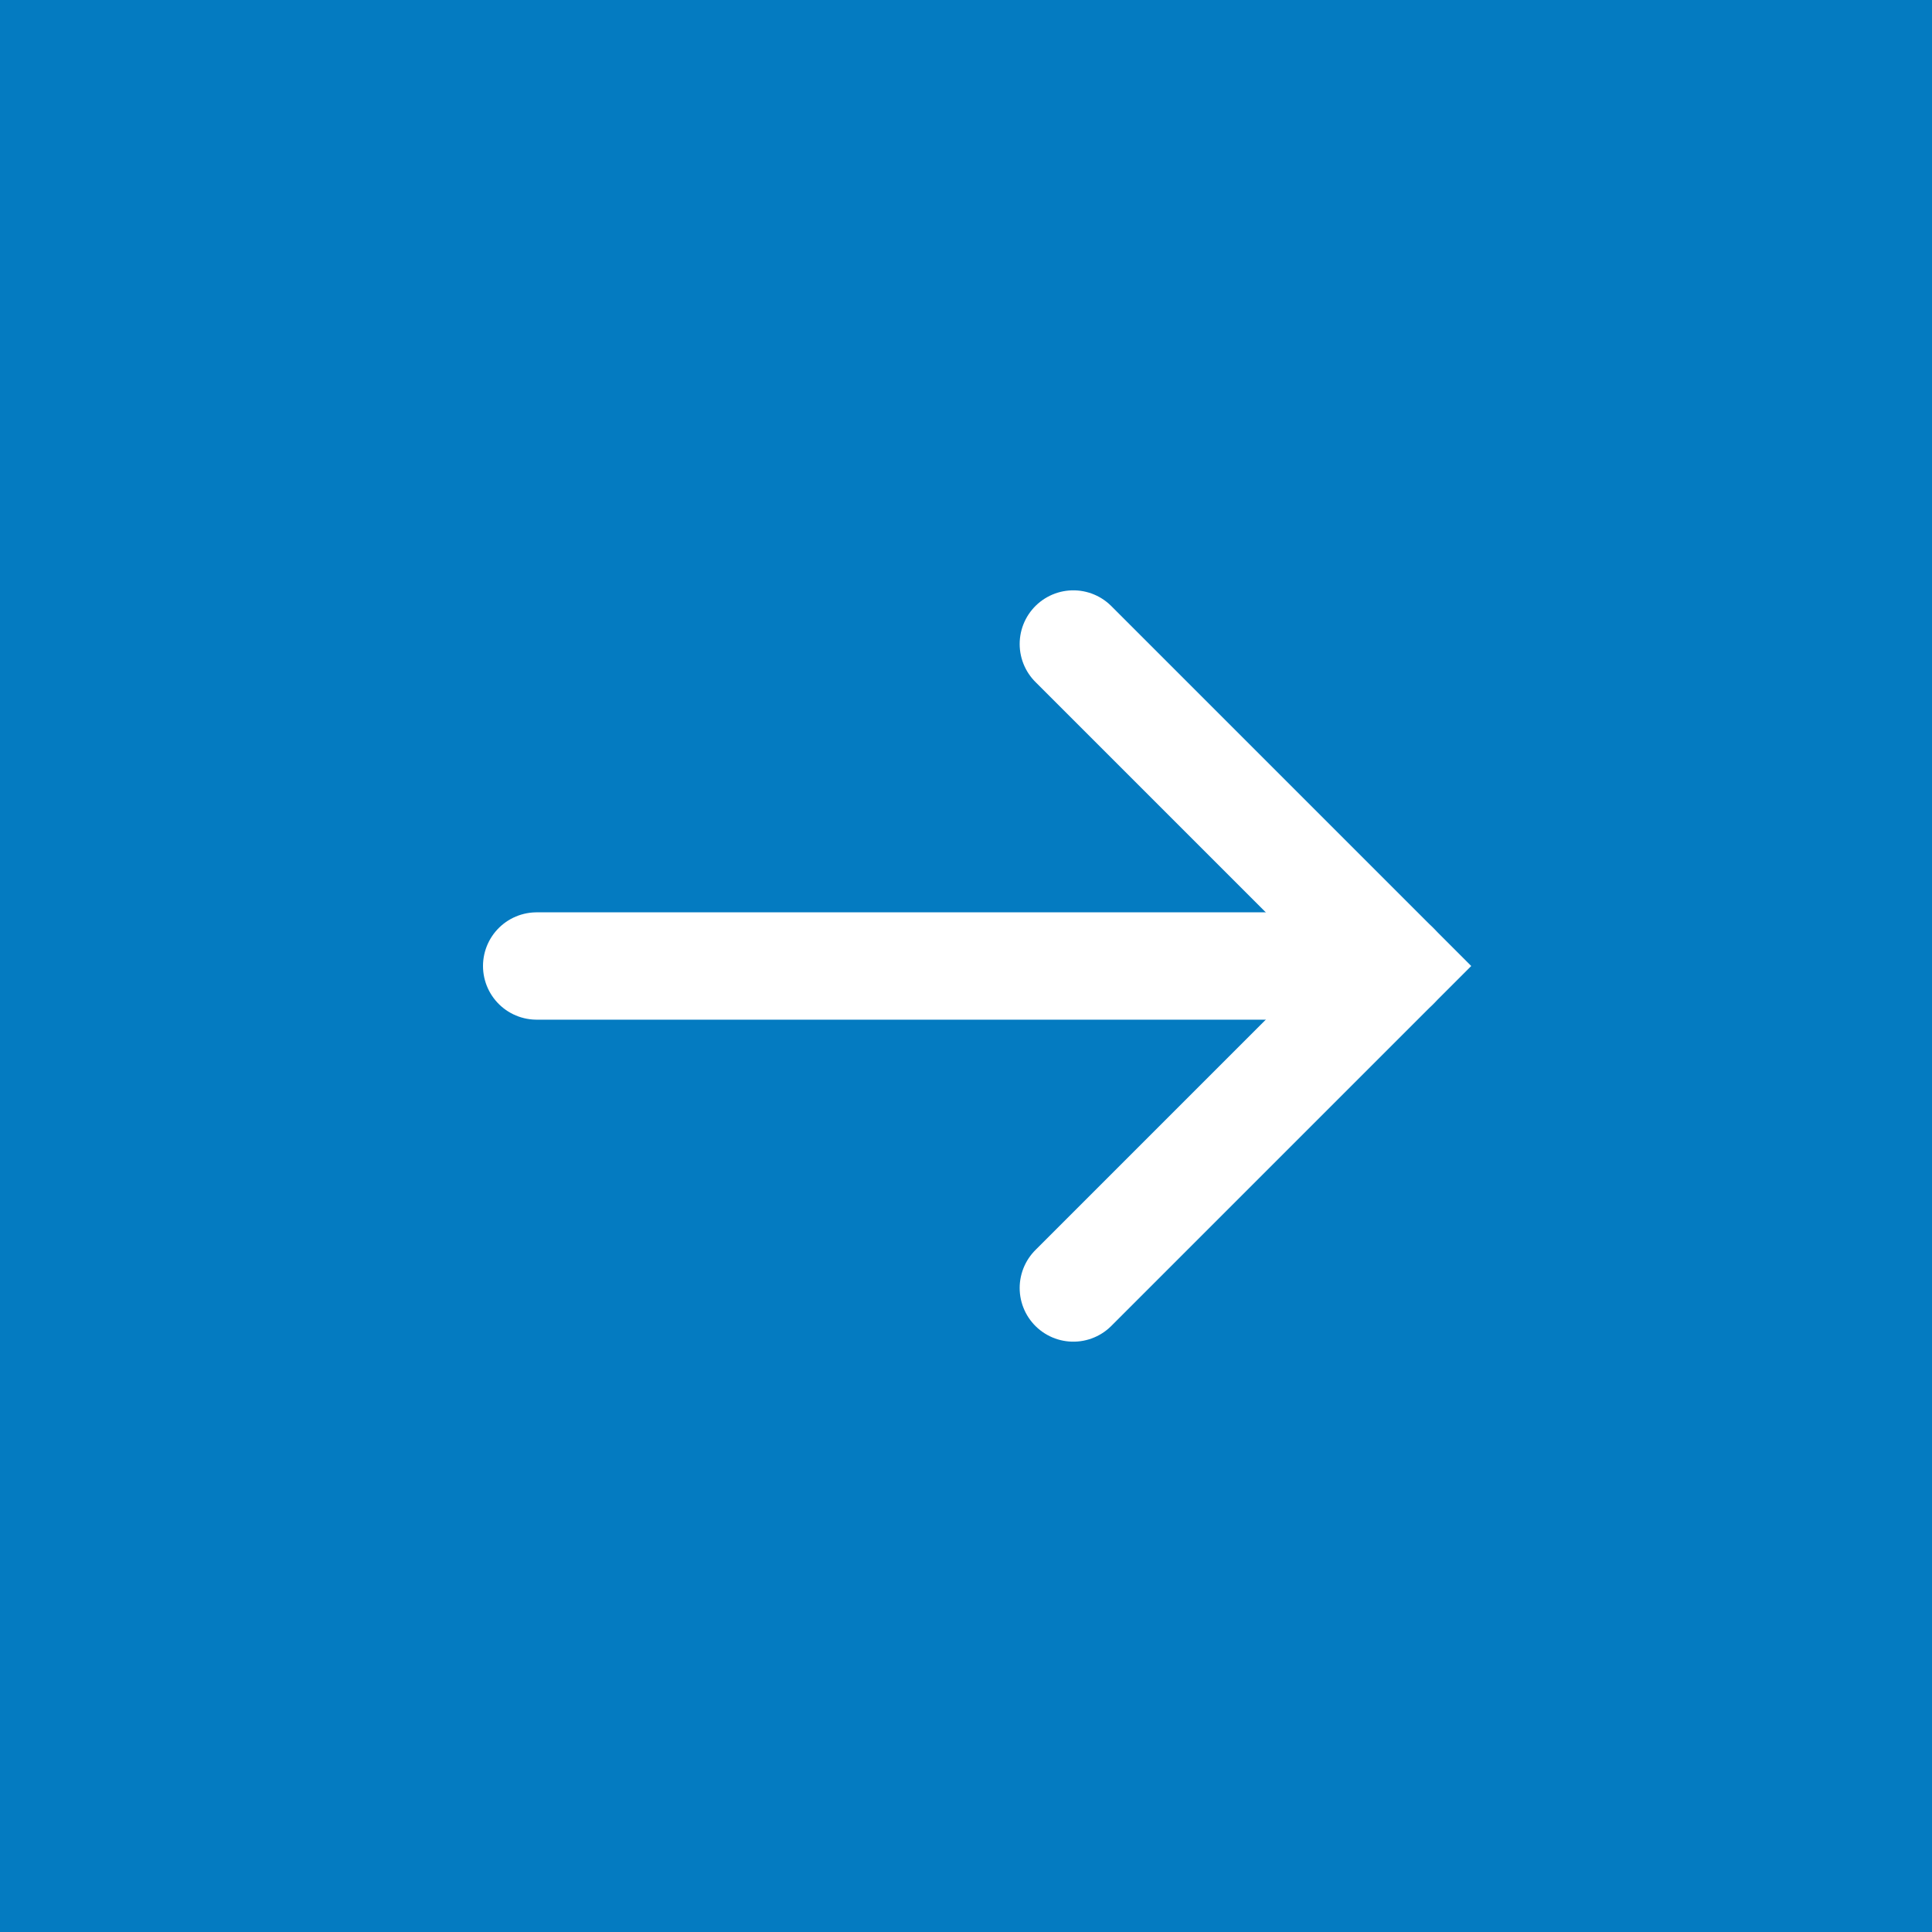
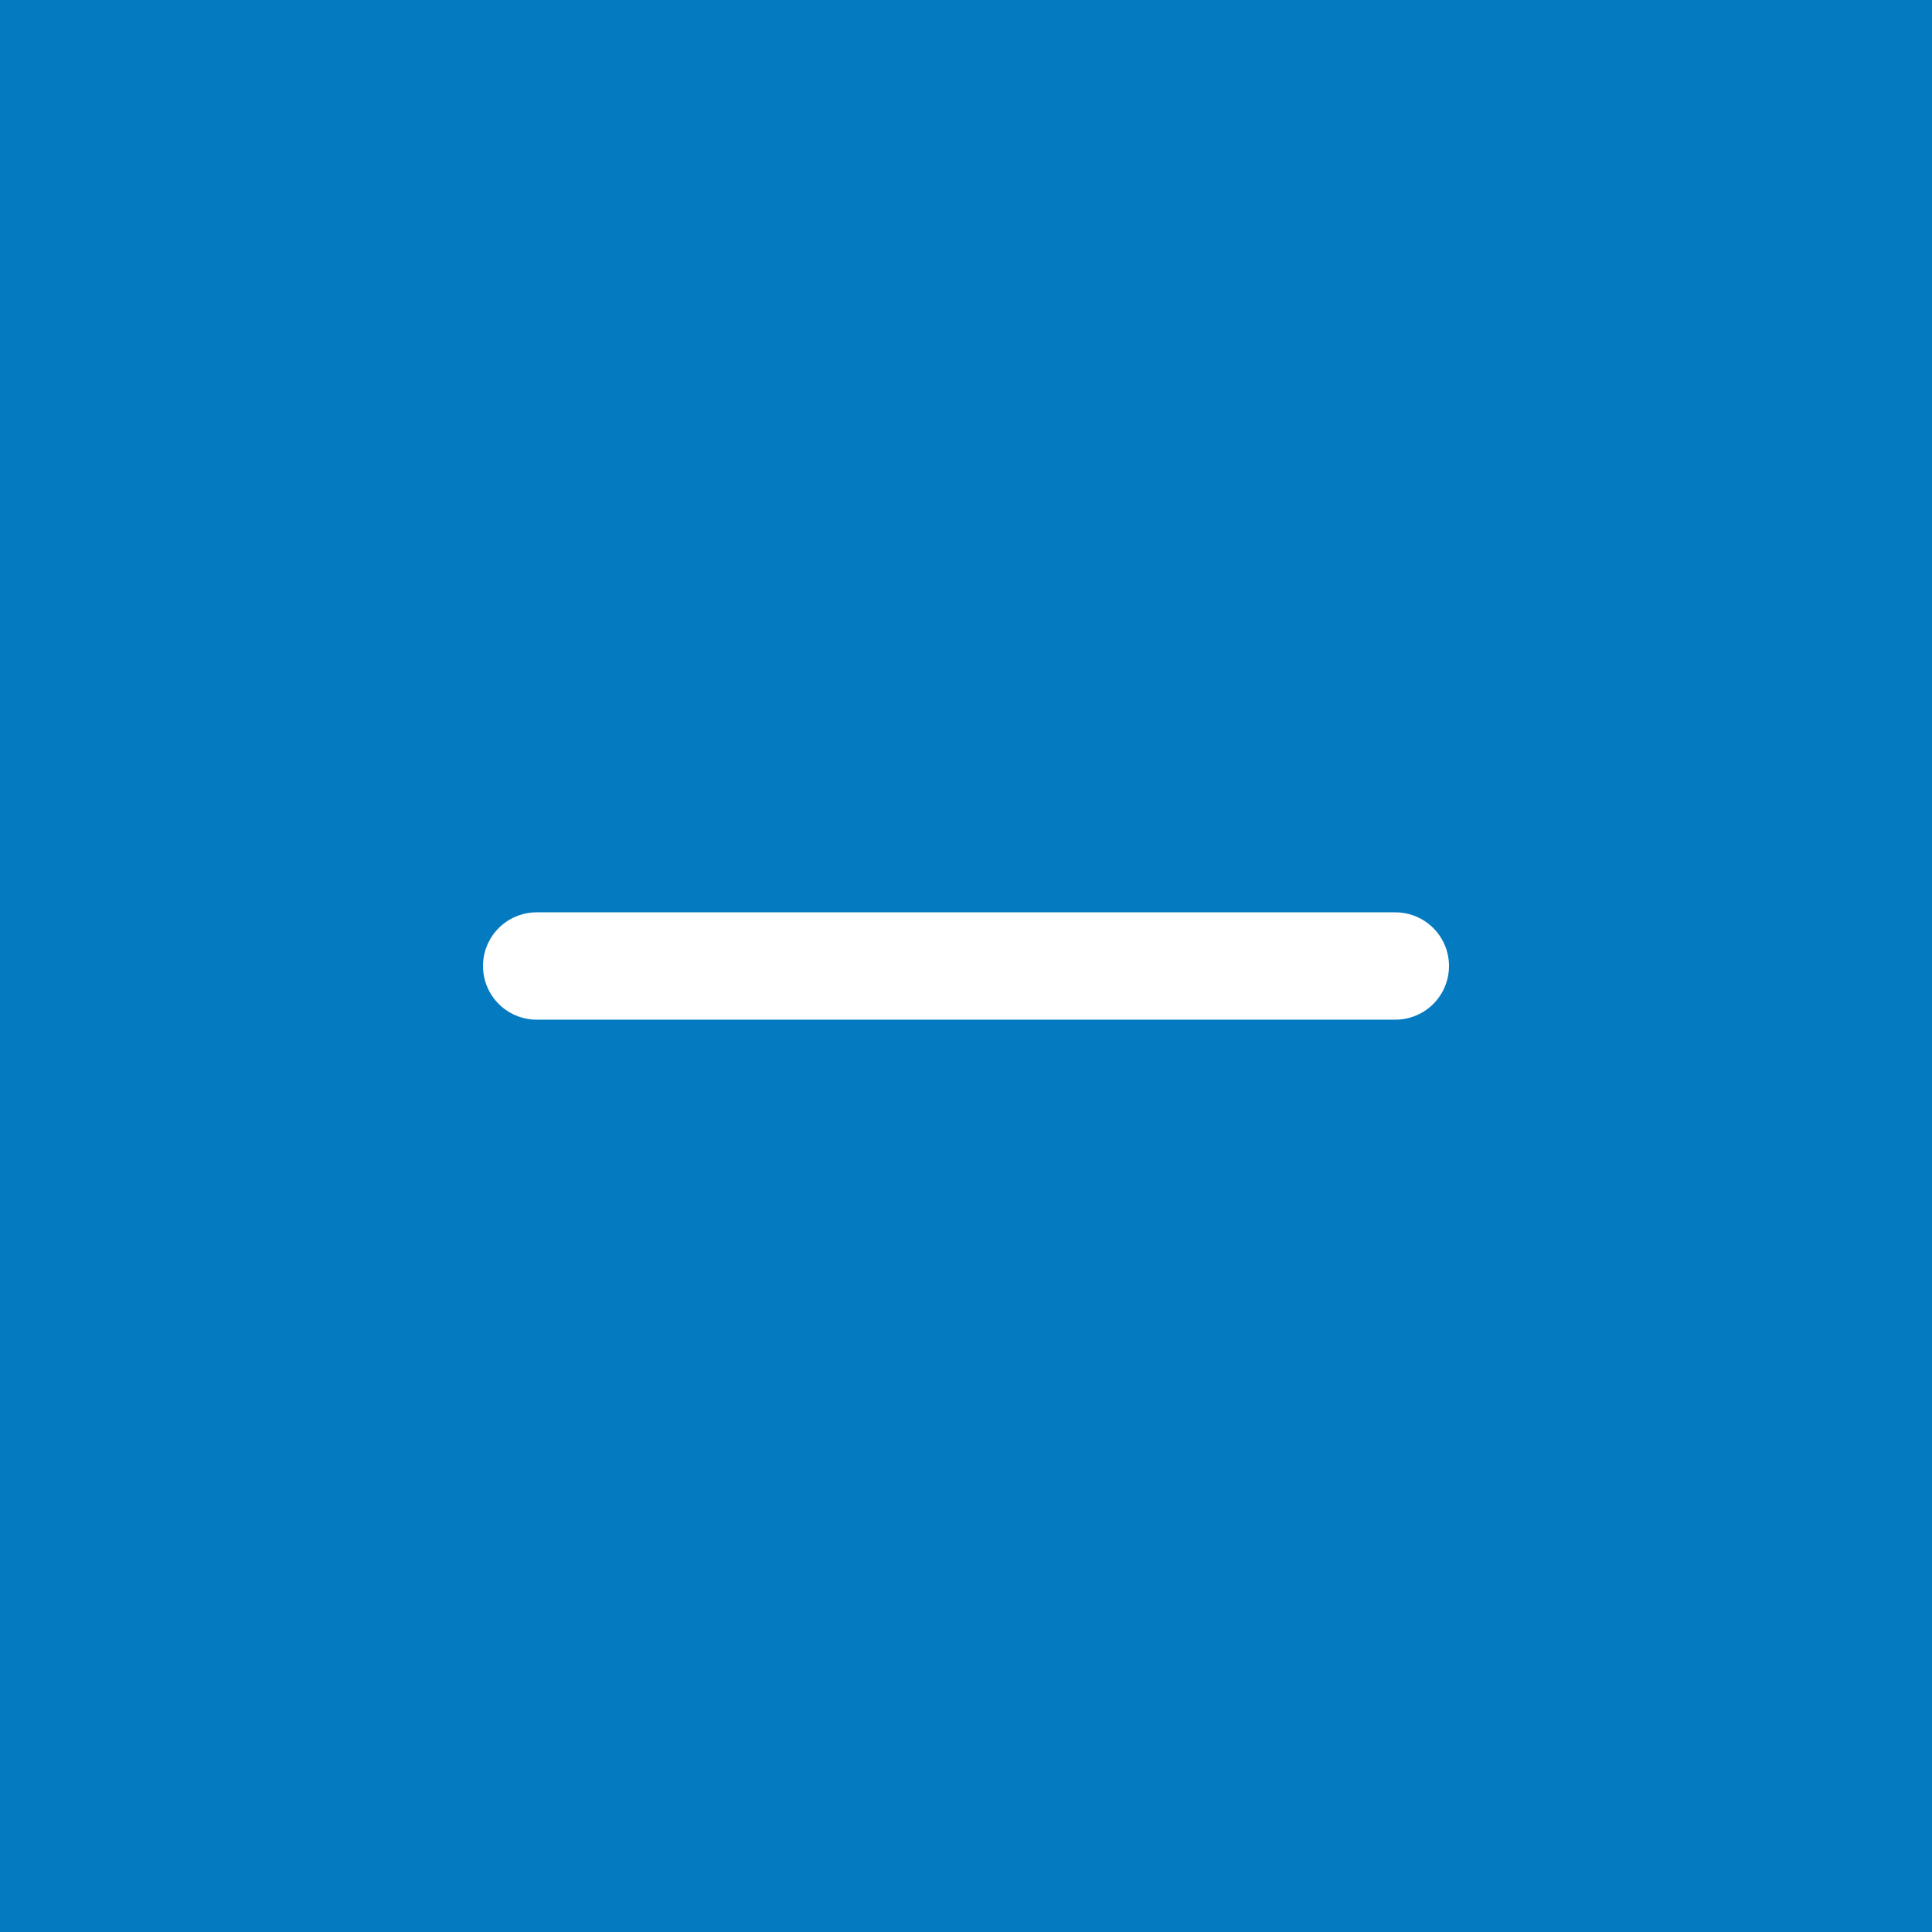
<svg xmlns="http://www.w3.org/2000/svg" width="36" height="36" viewBox="0 0 36 36" fill="none">
  <rect width="36" height="36" fill="#047BC1" />
-   <path d="M20 24L26 18L20 12" stroke="white" stroke-width="2" stroke-linecap="round" />
  <path d="M26 18L10 18" stroke="white" stroke-width="2" stroke-linecap="round" />
</svg>